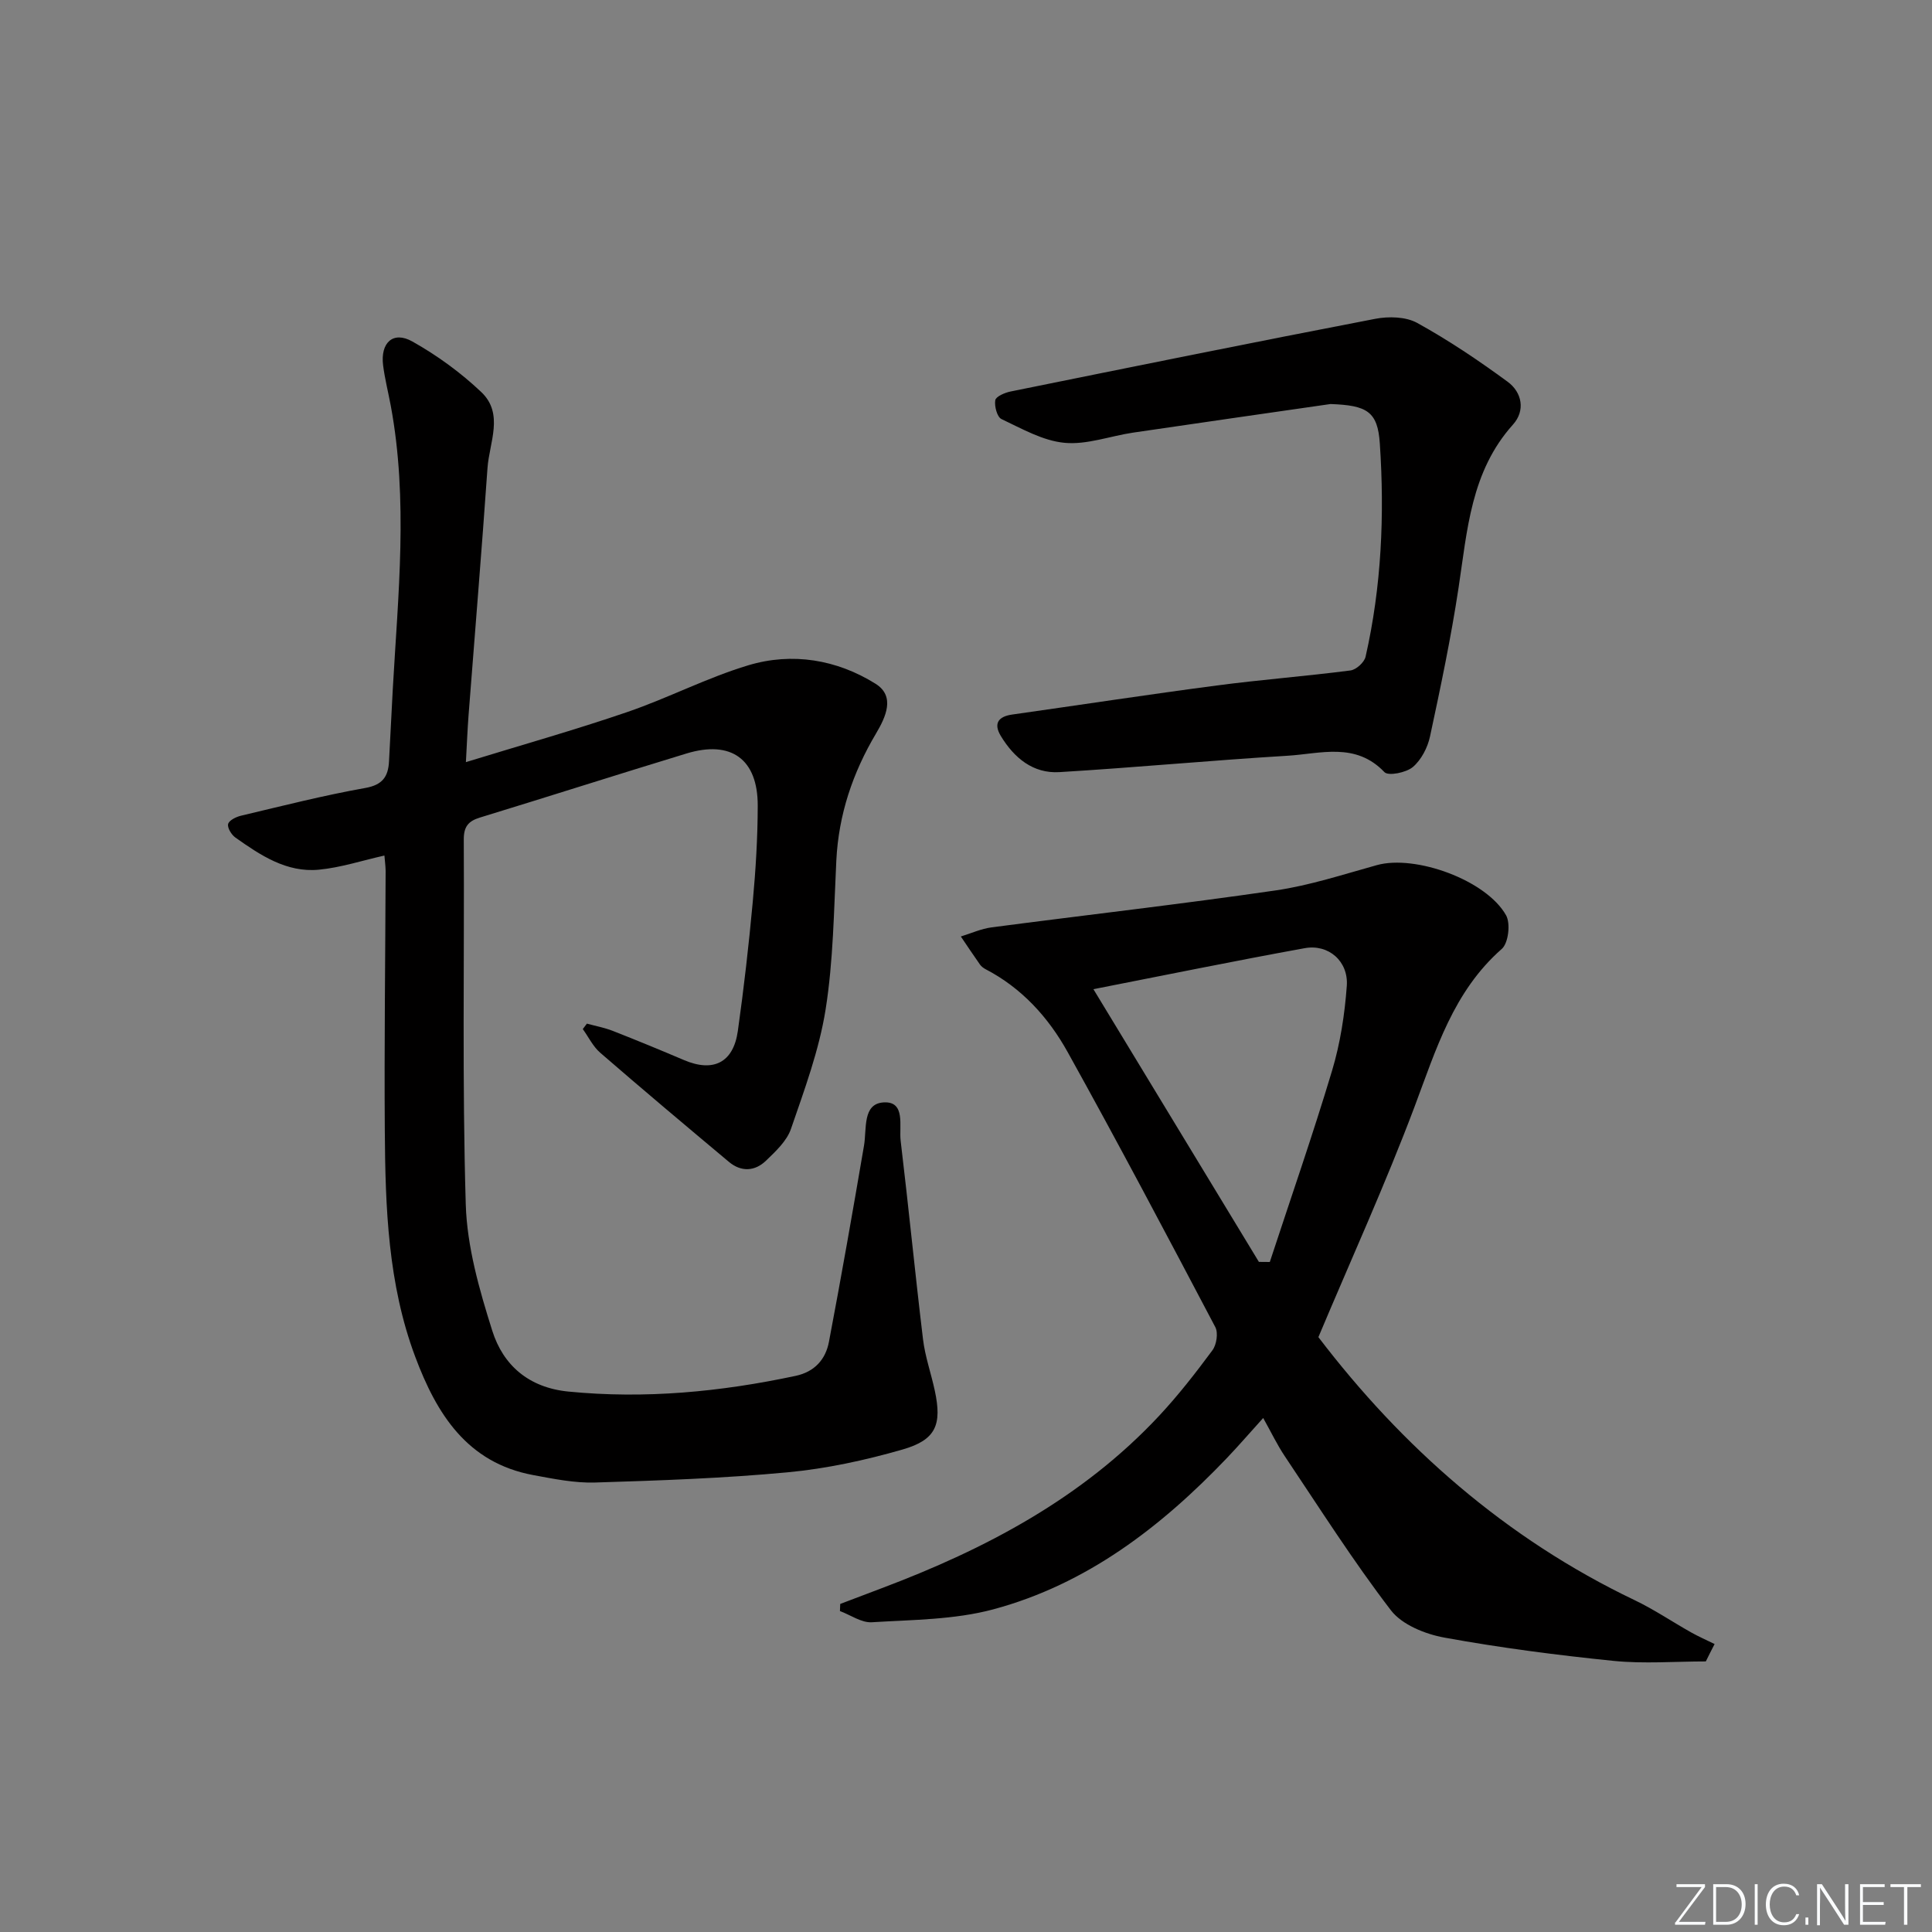
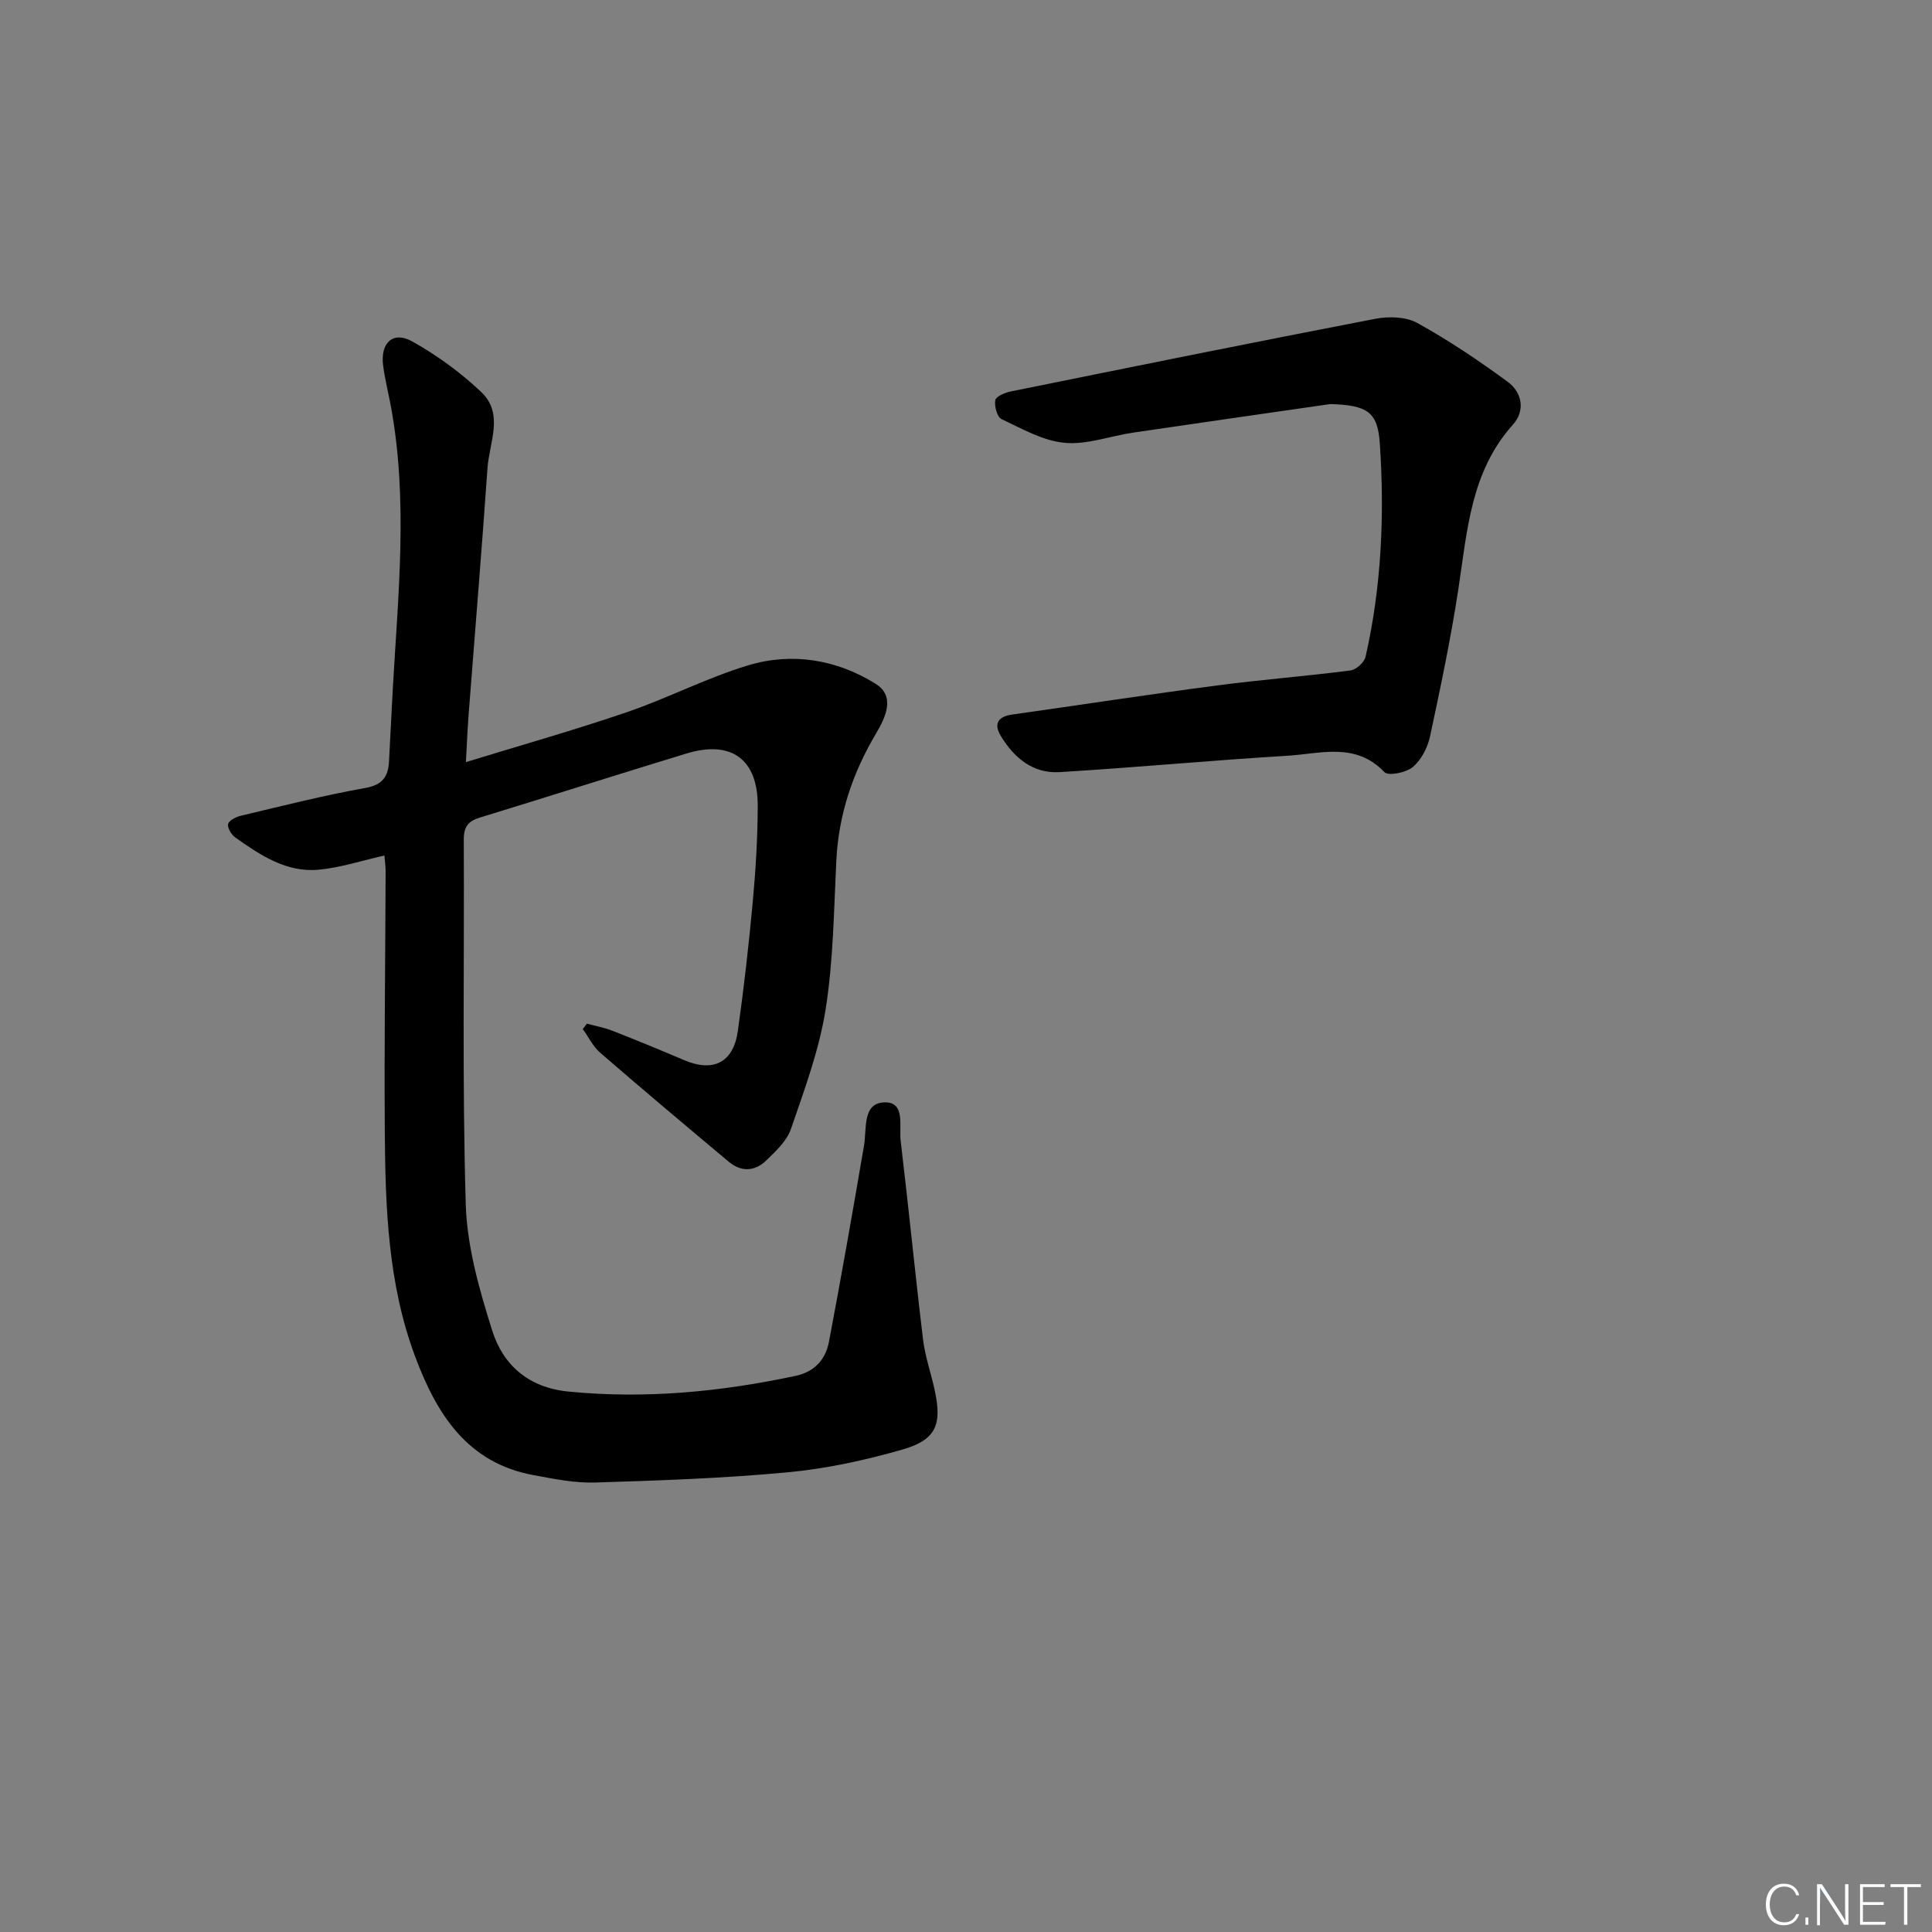
<svg xmlns="http://www.w3.org/2000/svg" enable-background="new 0 0 400 400" viewBox="0 0 400 400">
  <rect x="0" y="0" width="400" height="400" fill="#808080" stroke="none" />
  <g fill="#fafbfc">
-     <path d="m346.9 398 5.4-7.3h-5.2v-.6h5.9v.6l-5.4 7.2h5.5l-.1.6h-6.2v-.5z" />
-     <path d="m354.7 390.1h2.8c2.3 0 3.9 1.6 3.9 4.1s-1.6 4.3-3.9 4.3h-2.8zm.6 7.8h2c2.2 0 3.3-1.6 3.3-3.6 0-1.8-1-3.6-3.3-3.6h-2z" />
-     <path d="m363.9 390.1v8.4h-.6v-8.4z" />
    <path d="m372.5 396.3c-.4 1.3-1.4 2.3-3.2 2.3-2.4 0-3.7-1.9-3.7-4.3 0-2.3 1.2-4.3 3.7-4.3 1.8 0 2.9 1 3.2 2.4h-.6c-.4-1.1-1.1-1.8-2.5-1.8-2.1 0-3 1.9-3 3.7s.9 3.7 3 3.7c1.4 0 2.1-.7 2.5-1.7z" />
    <path d="m373.8 398.5v-1.5h.6v1.5z" />
    <path d="m376.2 398.5v-8.4h1c1.3 2 4.4 6.7 4.9 7.6-.1-1.2-.1-2.4-.1-3.8v-3.8h.7v8.4h-.9c-1.2-1.9-4.4-6.8-5-7.7.1 1.1 0 2.3 0 3.9v3.9h-.6z" />
    <path d="m390 394.4h-4.3v3.5h4.7l-.1.6h-5.2v-8.4h5.1v.6h-4.5v3.1h4.3z" />
    <path d="m394.2 390.7h-2.8v-.6h6.3v.6h-2.8v7.8h-.7z" />
  </g>
  <path d="m79.59 177.13c-4.67 1.05-9.07 2.5-13.57 2.93-6.69.64-12.1-2.99-17.29-6.66-.81-.58-1.68-1.99-1.5-2.79.17-.75 1.63-1.48 2.64-1.72 8.57-2.03 17.11-4.21 25.77-5.75 3.6-.64 4.73-2.38 4.9-5.49.28-4.98.5-9.97.78-14.95 1.1-19.58 3.22-39.17-.42-58.72-.52-2.78-1.22-5.52-1.58-8.32-.6-4.71 2.07-7.2 6.05-4.96 5.12 2.87 10.02 6.44 14.28 10.48 4.74 4.5 1.65 10.44 1.28 15.73-1.19 17.07-2.61 34.12-3.92 51.17-.22 2.92-.34 5.84-.55 9.71 11.65-3.58 22.64-6.68 33.41-10.37 8.47-2.9 16.51-7.11 25.06-9.68 9.1-2.73 18.32-1.19 26.35 3.83 4.14 2.59 2.09 6.92.1 10.28-4.84 8.15-7.76 16.81-8.23 26.34-.51 10.3-.61 20.69-2.22 30.83-1.34 8.41-4.38 16.6-7.17 24.71-.86 2.5-3.16 4.64-5.16 6.57-2.31 2.23-5.15 2.38-7.69.25-8.93-7.48-17.85-14.97-26.65-22.6-1.49-1.29-2.41-3.25-3.6-4.89.28-.38.56-.75.85-1.13 1.79.49 3.63.83 5.35 1.5 4.95 1.94 9.87 3.97 14.76 6.05 6.06 2.58 10.21.54 11.14-6.01 1.25-8.88 2.27-17.81 3.09-26.74.61-6.62 1.02-13.28 1.03-19.93.02-9.63-5.5-13.61-14.74-10.8-14.29 4.35-28.51 8.9-42.79 13.27-2.43.74-3.35 1.93-3.33 4.57.13 25.16-.34 50.34.41 75.49.26 8.79 2.81 17.7 5.49 26.19 2.26 7.15 7.55 11.78 15.76 12.59 15.9 1.56 31.51.06 47.04-3.25 3.95-.84 6.21-3.42 6.9-7.03 2.57-13.51 4.94-27.06 7.26-40.62.6-3.49-.36-8.72 4.08-8.97 4.6-.27 3.15 4.95 3.51 7.94 1.64 13.69 2.98 27.41 4.63 41.1.43 3.59 1.68 7.08 2.44 10.64 1.51 7.04.26 10.19-6.66 12.18-7.77 2.24-15.82 3.98-23.85 4.73-13.23 1.24-26.54 1.7-39.83 2.11-4.25.13-8.57-.76-12.8-1.54-13.72-2.55-20.02-12.7-24.44-24.52-5.64-15.06-6.18-30.88-6.29-46.69-.13-17.96.11-35.92.17-53.89-.02-1.1-.18-2.21-.25-3.17z" fill="#010000" />
-   <path d="m353.17 343.98c-6.36 0-12.78.52-19.08-.11-11.72-1.19-23.44-2.71-35.03-4.82-3.97-.72-8.78-2.65-11.09-5.66-7.85-10.24-14.79-21.19-21.99-31.93-1.56-2.33-2.78-4.9-4.45-7.88-2.72 3-5.05 5.71-7.52 8.3-13.64 14.28-29.05 26.13-48.37 31.32-8.05 2.16-16.72 2.15-25.14 2.67-2.14.13-4.4-1.5-6.6-2.32.02-.49.04-.98.06-1.47 2.85-1.08 5.69-2.17 8.54-3.24 21.54-8.11 41.58-18.67 57.51-35.74 3.96-4.25 7.55-8.86 11.01-13.54.86-1.16 1.23-3.59.6-4.79-10.05-19.07-20.12-38.14-30.59-56.98-3.98-7.16-9.49-13.24-16.98-17.13-.43-.23-.87-.56-1.15-.95-1.35-1.92-2.65-3.87-3.97-5.82 2.13-.65 4.21-1.61 6.38-1.89 19.58-2.57 39.2-4.8 58.74-7.64 7.11-1.03 14.06-3.32 21.03-5.25 7.94-2.2 22.64 3.08 26.74 10.4.95 1.7.48 5.75-.89 6.95-10.03 8.81-13.62 20.85-18.08 32.72-6.01 15.97-13.11 31.54-19.89 47.66 17.29 22.68 38.75 41.68 65.46 54.45 4.04 1.93 7.78 4.47 11.69 6.67 1.58.89 3.25 1.62 4.88 2.42-.62 1.19-1.22 2.39-1.82 3.6zm-92.53-82.72c.75.01 1.51.01 2.26.02 4.33-13.19 8.9-26.31 12.89-39.61 1.7-5.66 2.62-11.65 3.05-17.55.37-5.1-3.78-8.71-8.71-7.81-14.62 2.65-29.18 5.64-43.75 8.49 11.46 18.87 22.86 37.67 34.26 56.46z" fill="#010000" />
  <path d="m275.47 83.65c-13.63 1.97-27.25 3.91-40.87 5.92-4.75.7-9.57 2.55-14.2 2.11-4.49-.42-8.84-2.93-13.06-4.92-.9-.43-1.49-2.66-1.28-3.9.13-.77 1.97-1.56 3.15-1.8 25.15-5.1 50.31-10.2 75.51-15.05 2.79-.54 6.34-.45 8.7.85 6.5 3.59 12.71 7.77 18.71 12.17 3.01 2.2 3.71 5.99 1.12 8.87-8.74 9.72-9.46 21.88-11.28 33.85-1.56 10.3-3.71 20.53-5.9 30.72-.49 2.3-1.81 4.85-3.55 6.33-1.38 1.17-5.08 1.91-5.89 1.06-5.98-6.28-13.26-3.8-20.08-3.39-15.75.95-31.46 2.44-47.21 3.39-5.46.33-9.38-2.95-12.13-7.48-1.54-2.55-.57-4.03 2.35-4.44 14.12-2 28.23-4.16 42.37-6.02 9.2-1.21 18.47-1.92 27.67-3.11 1.18-.15 2.87-1.68 3.13-2.85 3.3-14.53 3.94-29.3 2.95-44.1-.43-6.69-2.67-7.94-10.21-8.21z" fill="#010000" />
</svg>